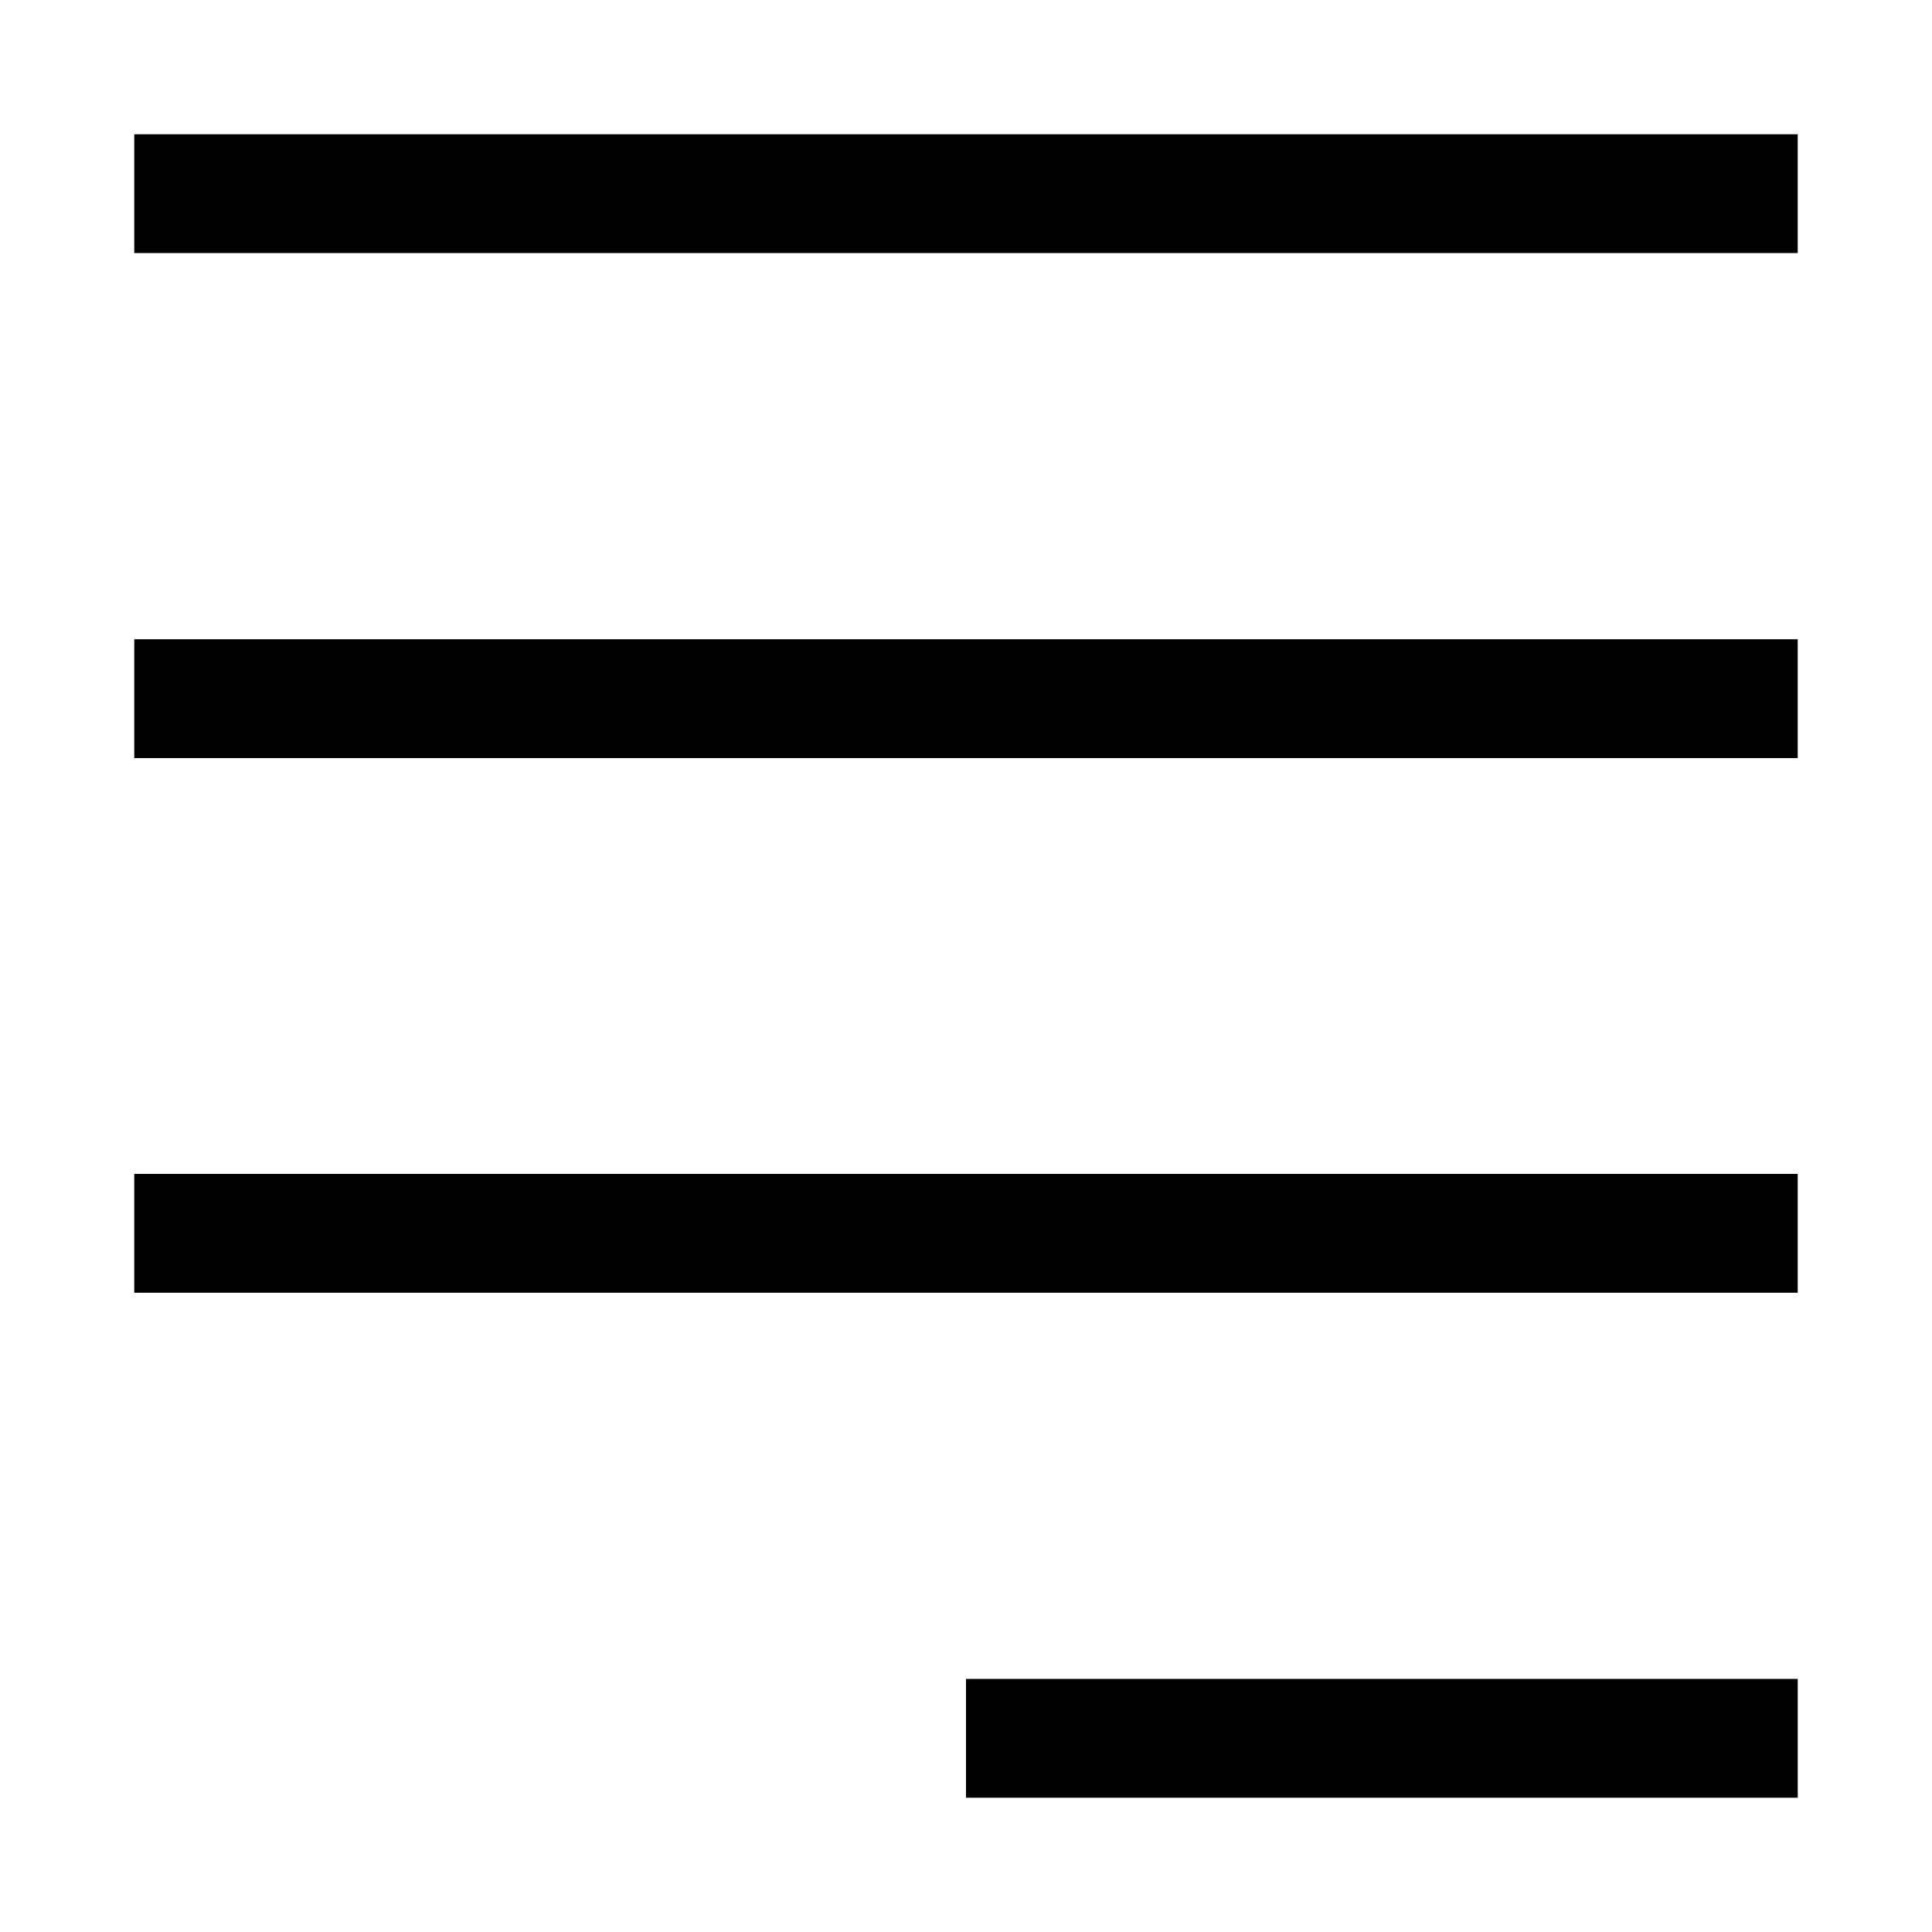
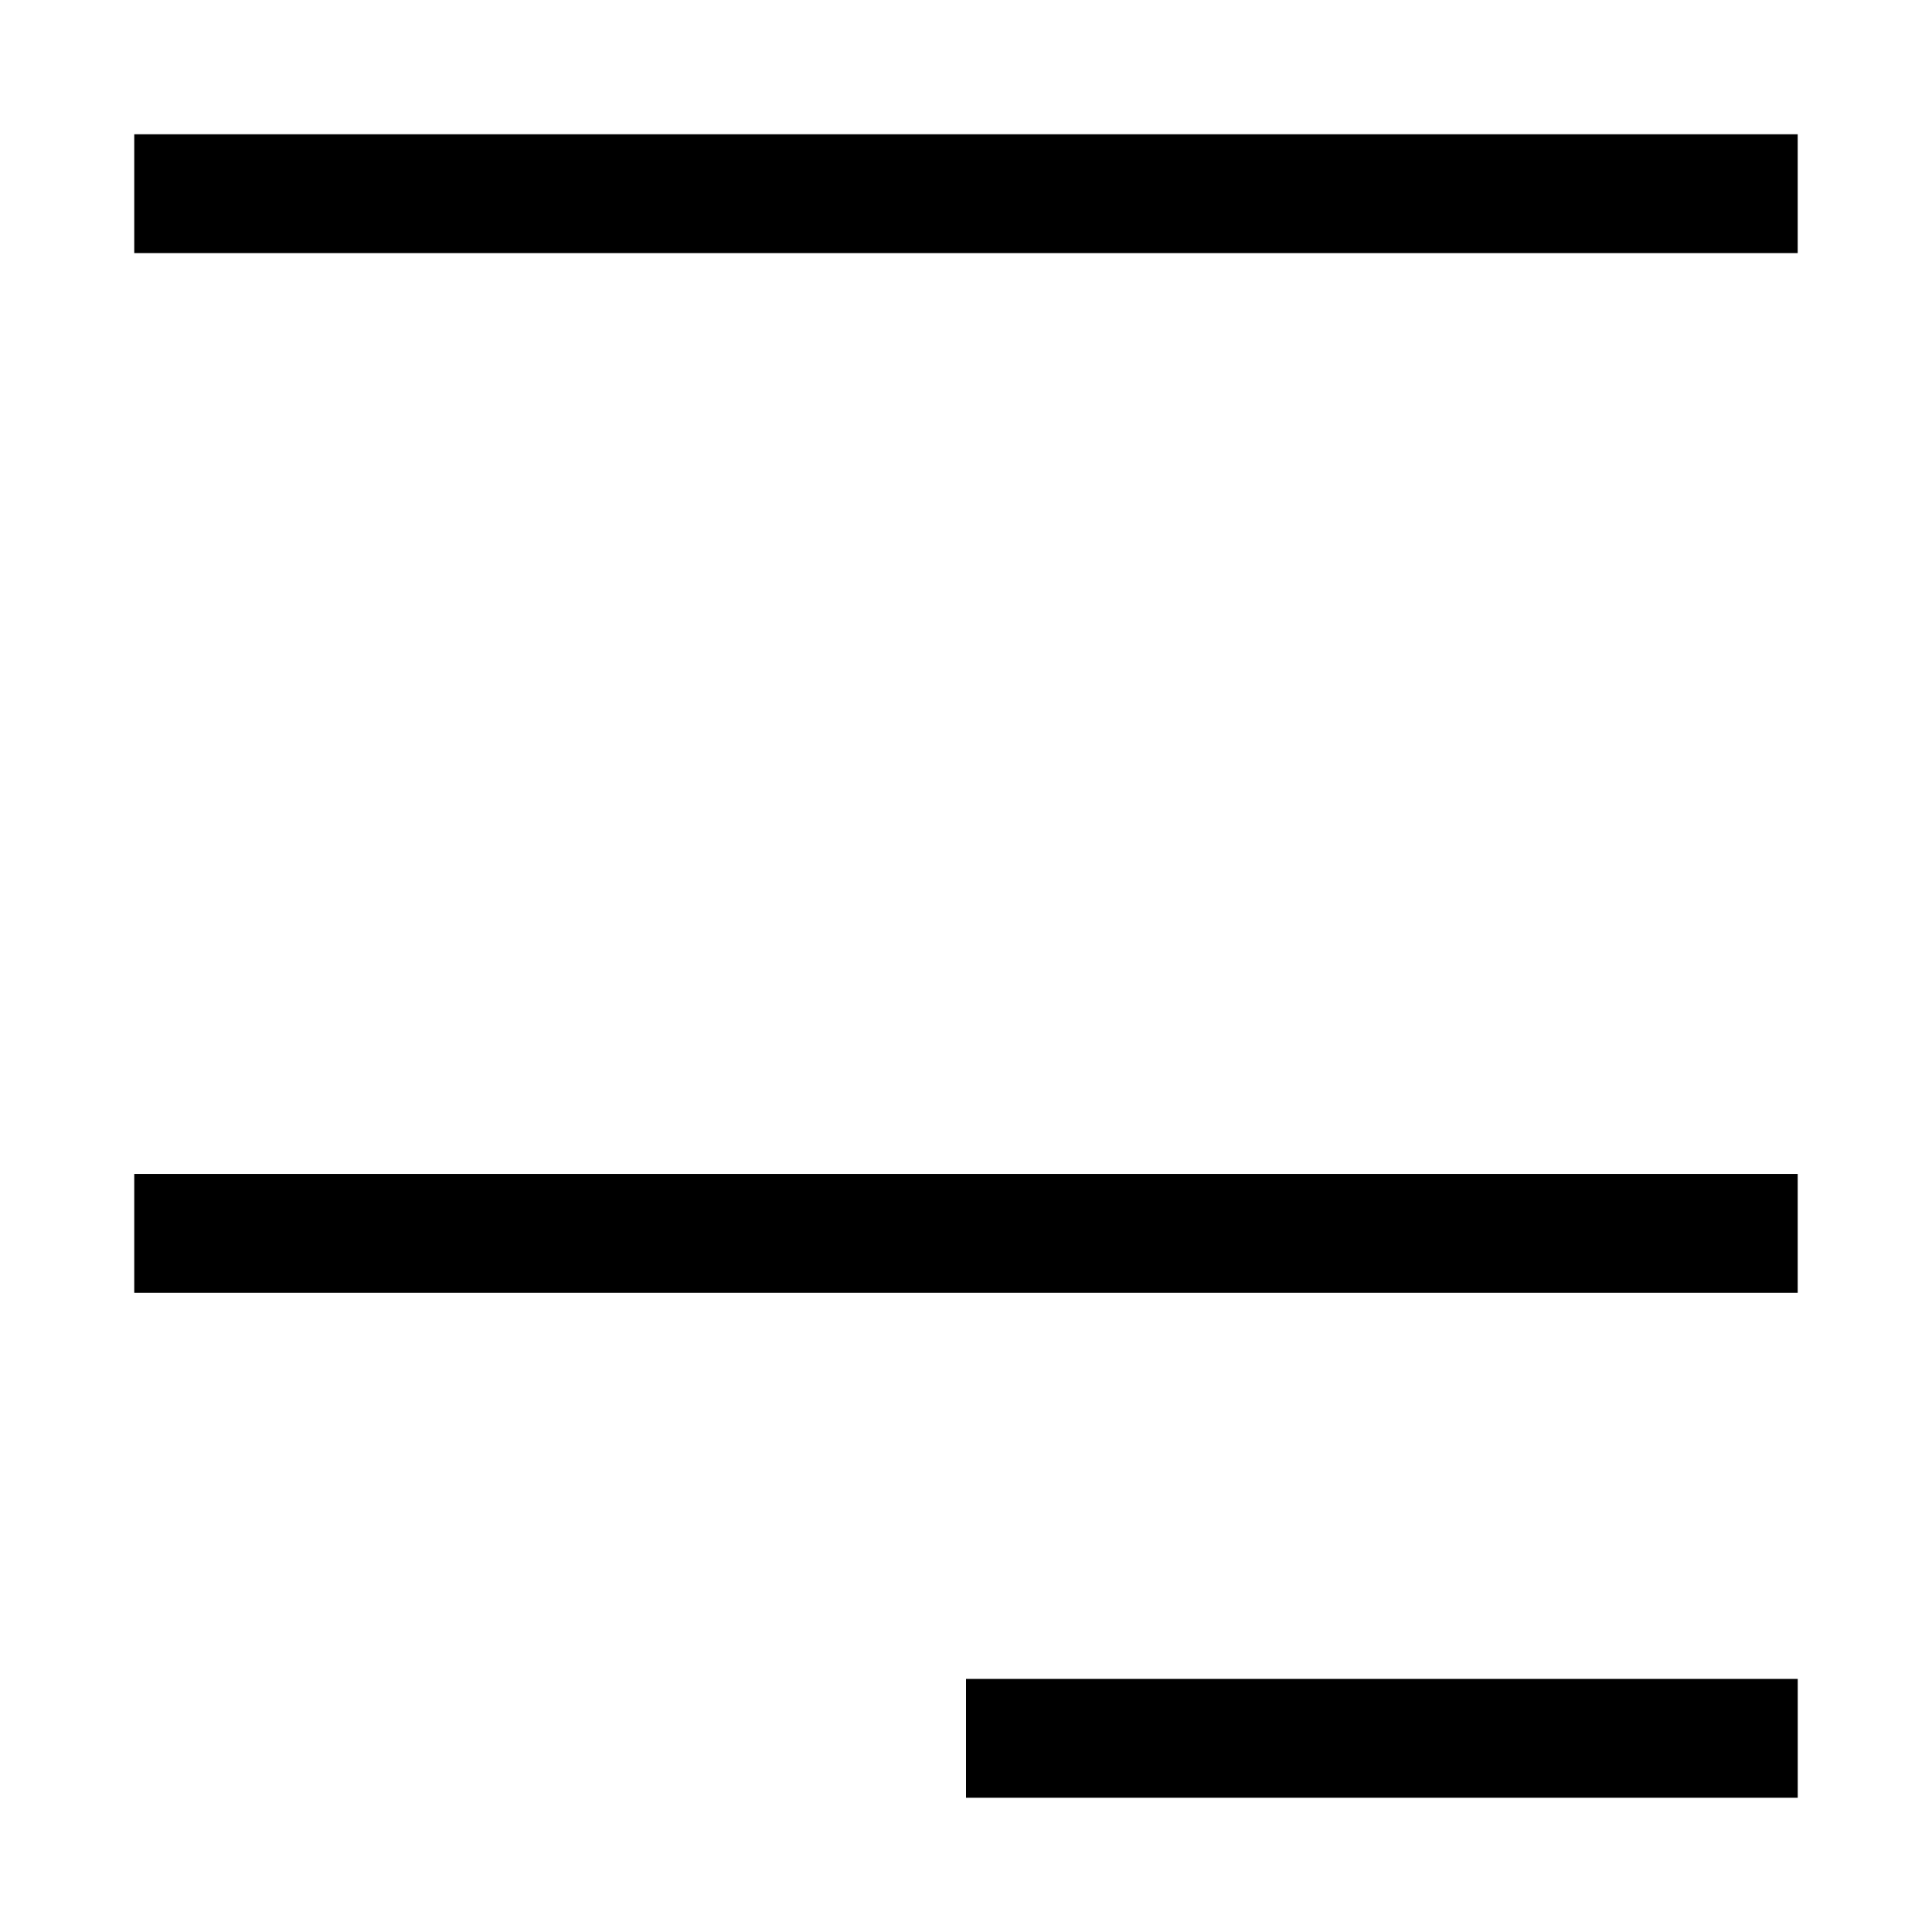
<svg xmlns="http://www.w3.org/2000/svg" fill="#000000" width="800px" height="800px" version="1.1" viewBox="144 144 512 512">
  <g>
    <path d="m179.58 179.58h440.83v31.488h-440.83z" />
-     <path d="m179.58 313.41h440.83v31.488h-440.83z" />
    <path d="m179.58 455.1h440.83v31.488h-440.83z" />
    <path d="m400 588.93h220.42v31.488h-220.42z" />
  </g>
</svg>